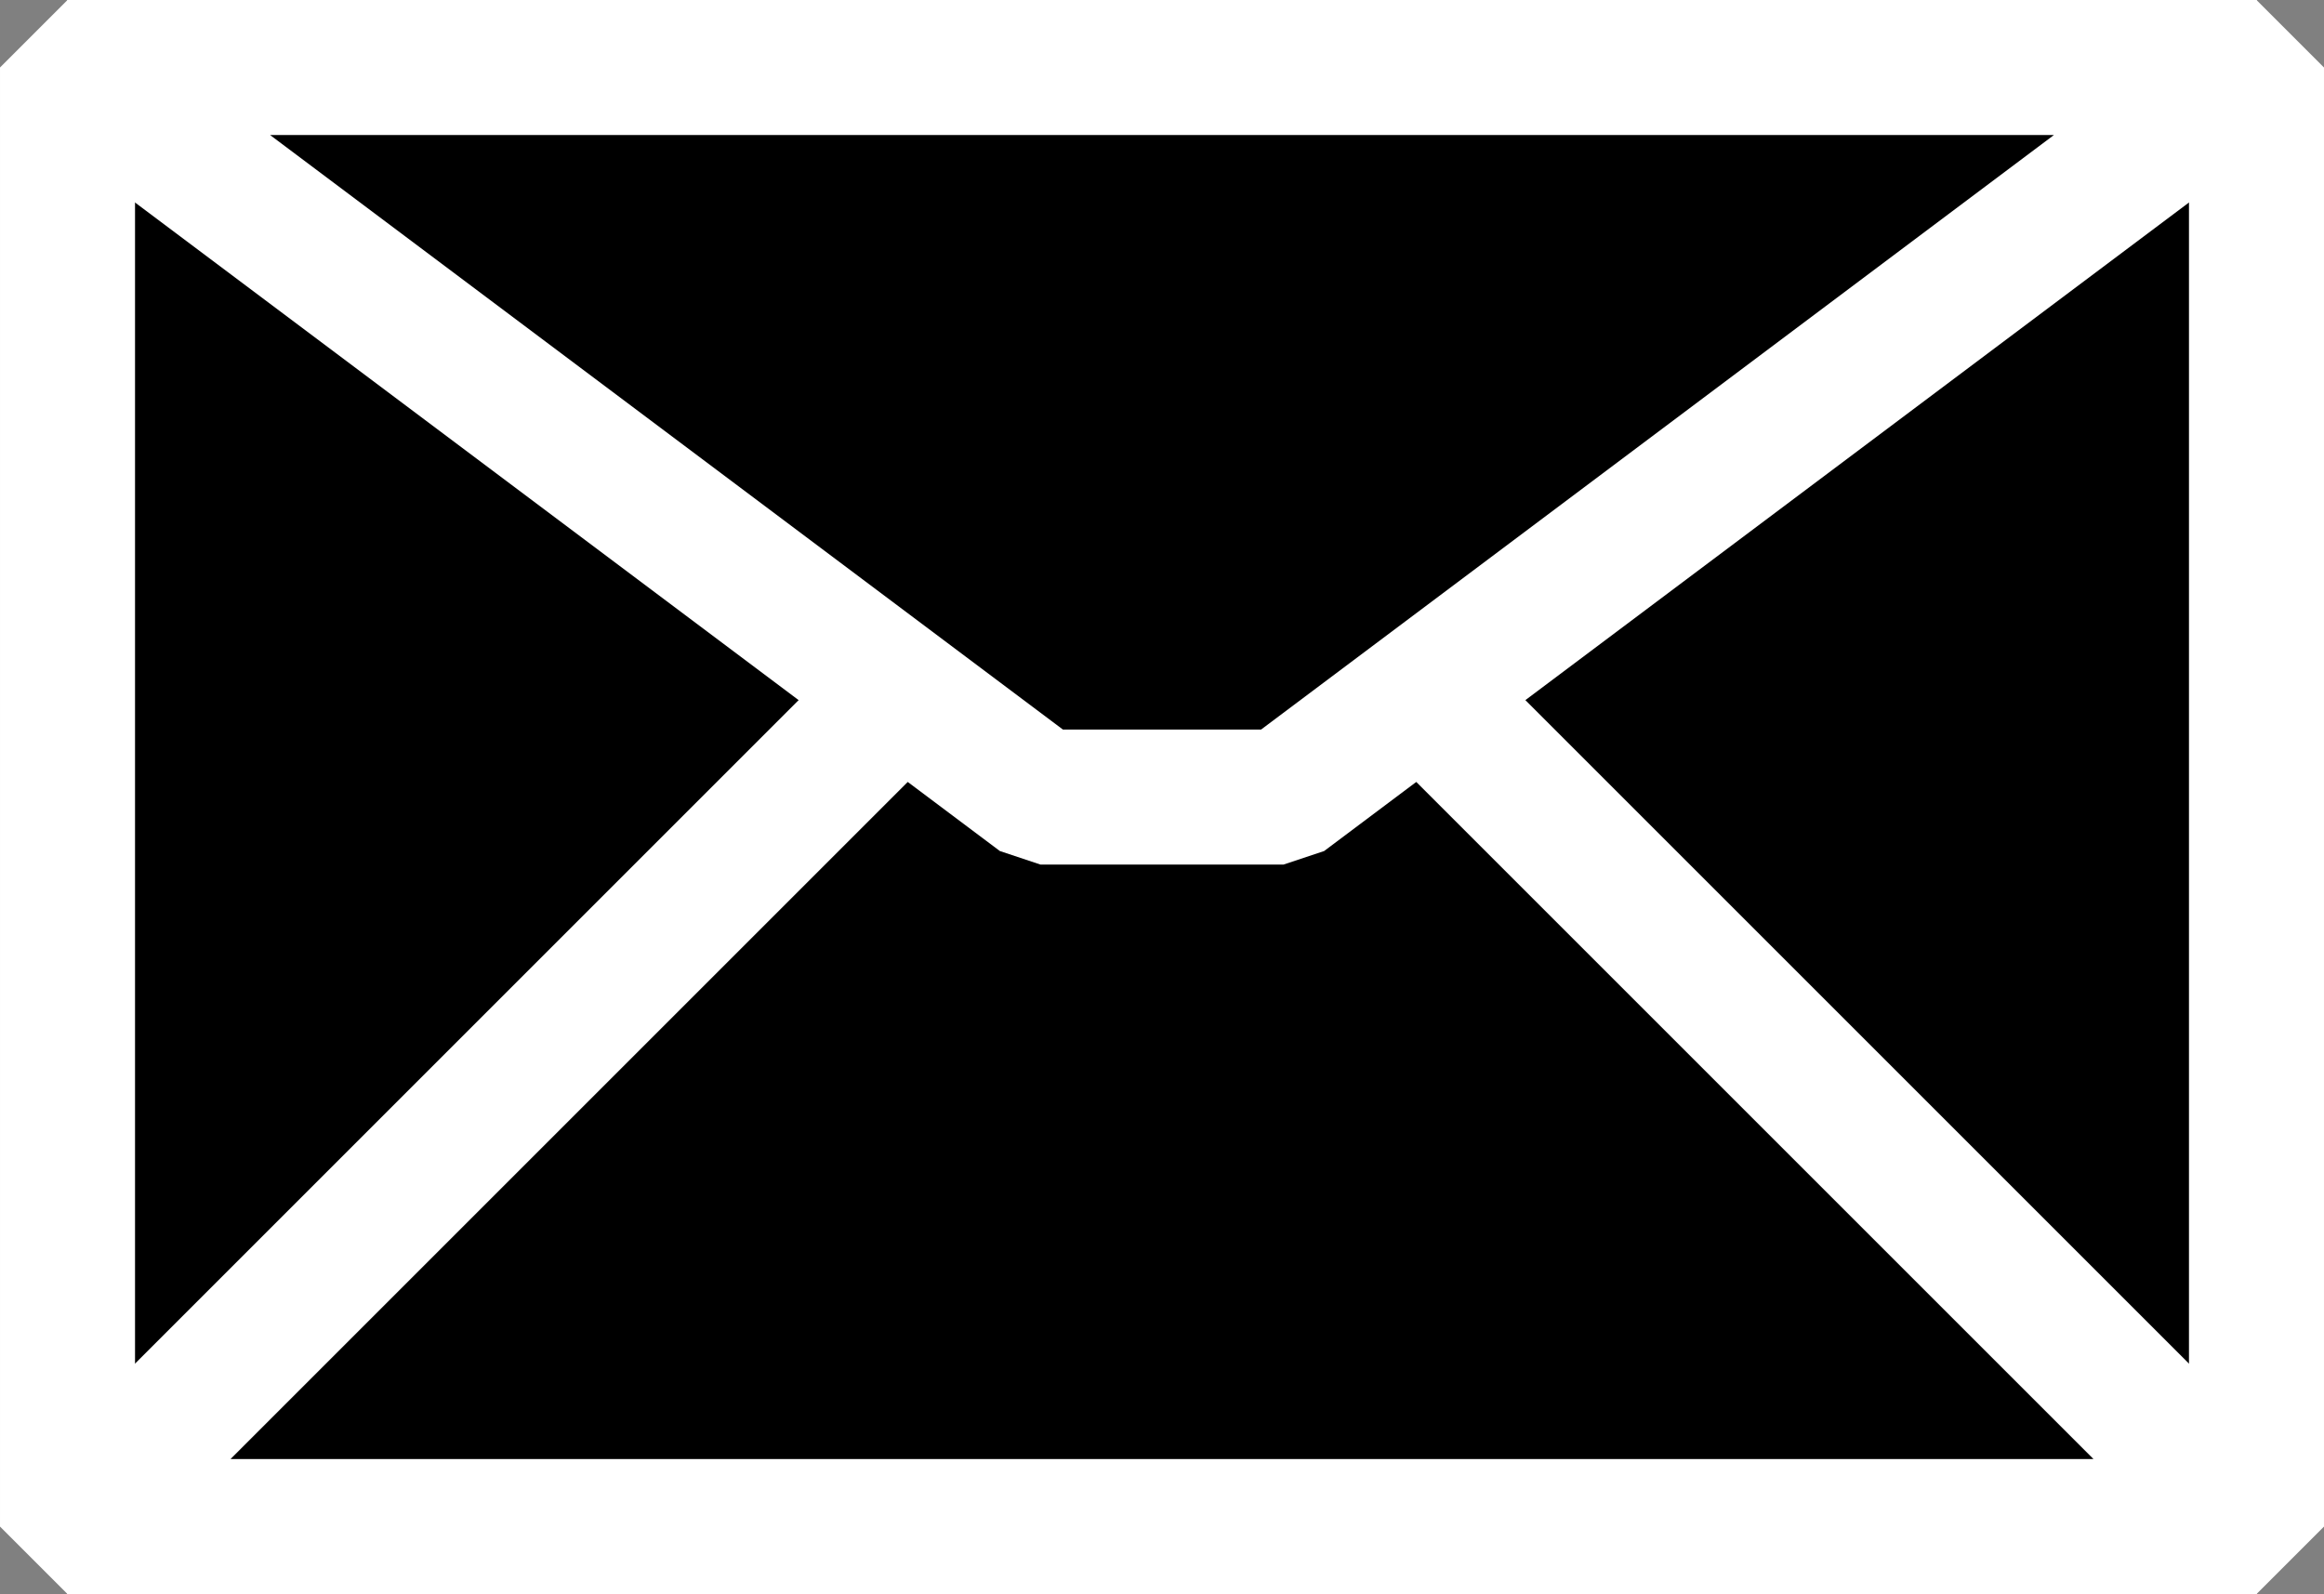
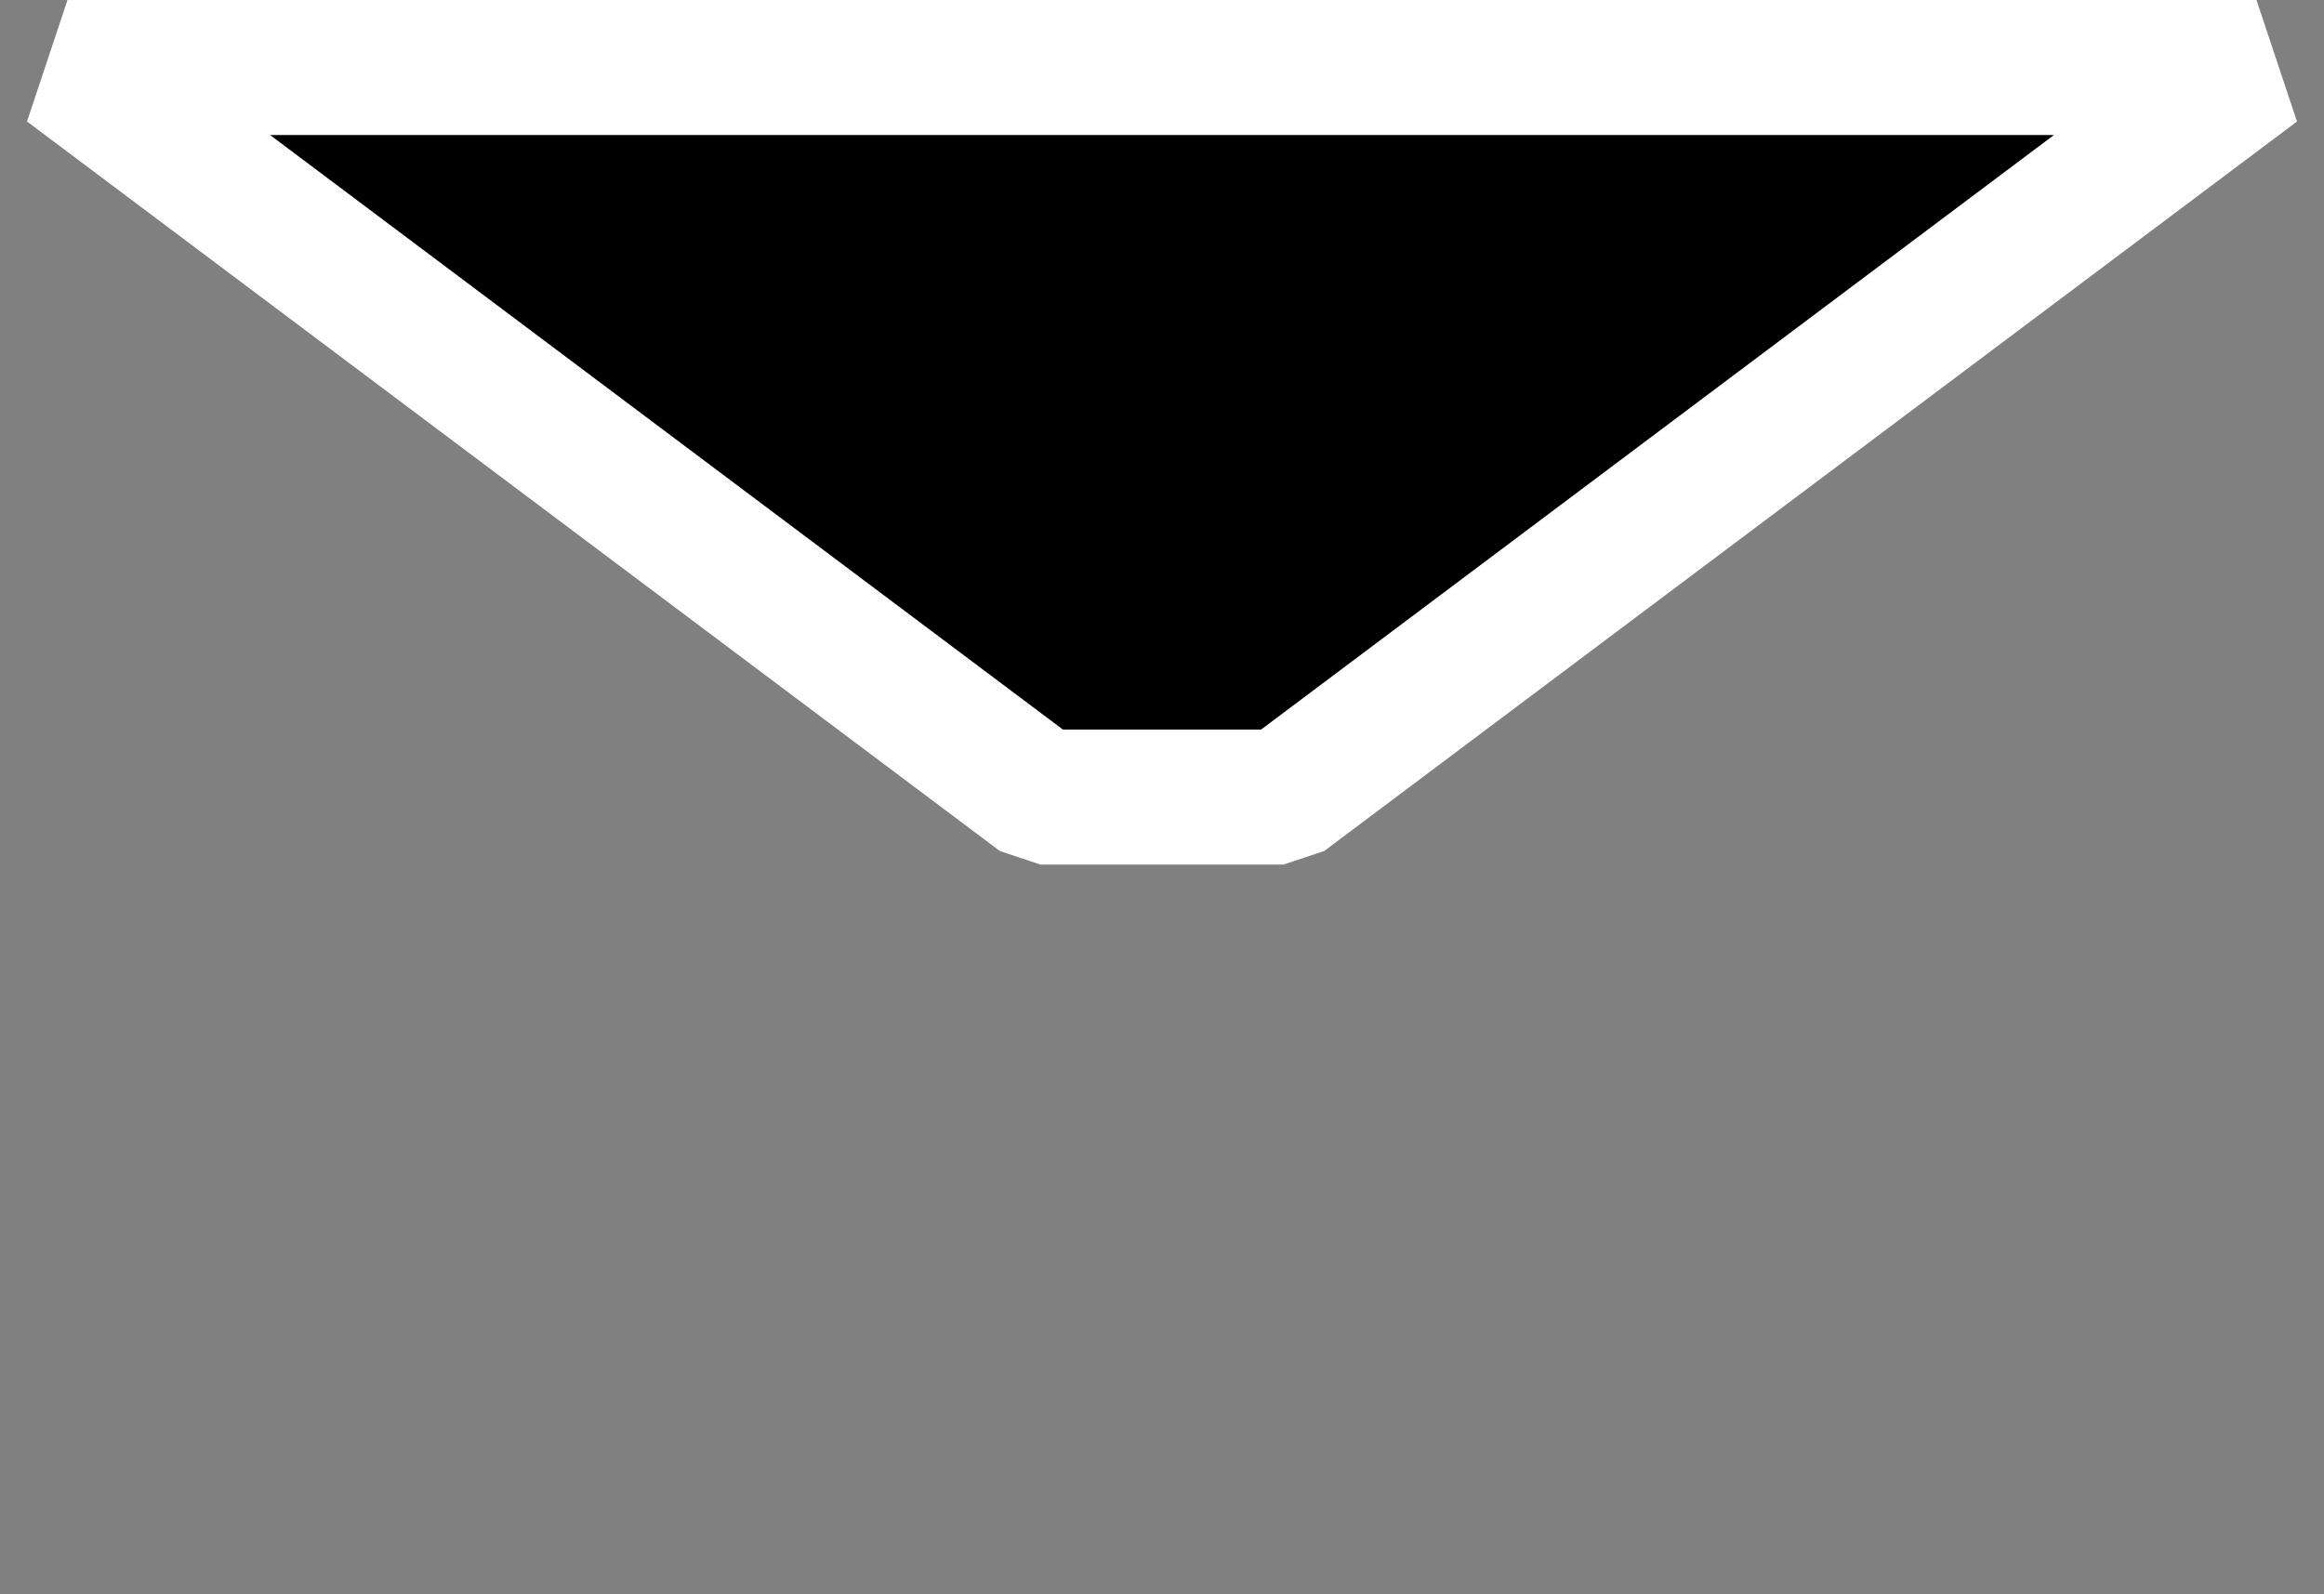
<svg xmlns="http://www.w3.org/2000/svg" xmlns:ns1="http://sodipodi.sourceforge.net/DTD/sodipodi-0.dtd" xmlns:ns2="http://www.inkscape.org/namespaces/inkscape" width="327.016" height="224.344" version="1.1" id="svg10" ns1:docname="email-icon-dark.svg" ns2:version="1.1.1 (3bf5ae0d25, 2021-09-20)">
  <rect width="100%" height="100%" fill="#808080" stroke="none" />
  <defs id="defs14" />
  <ns1:namedview id="namedview12" pagecolor="#ffffff" bordercolor="#999999" borderopacity="1" ns2:pageshadow="0" ns2:pageopacity="0" ns2:pagecheckerboard="0" showgrid="false" ns2:zoom="1.4979167" ns2:cx="187.92768" ns2:cy="106.14743" ns2:window-width="1920" ns2:window-height="1028" ns2:window-x="-6" ns2:window-y="-6" ns2:window-maximized="1" ns2:current-layer="svg_1" />
  <g id="g8" transform="translate(-162.492,-133.828)">
    <title id="title2">Layer 1</title>
    <g id="svg_1" transform="rotate(-45,326,246)">
-       <path d="M 144.5,209.7 362.3,427.5 507.5,282.3 289.7,64.5 Z" id="path3192" stroke-miterlimit="0" stroke-linejoin="bevel" stroke-width="19" stroke="#000000" fill="#ffffff" style="fill:#000000;fill-opacity:1;stroke:#ffffff;stroke-opacity:1" />
-       <path d="M 362.3,427.5 144.5,209.7 h 193.6 l 24.2,24.2 z" id="path3196" stroke-miterlimit="0" stroke-linejoin="bevel" stroke-width="19" stroke="#000000" fill="#ffffff" style="fill:#000000;fill-opacity:1;stroke:#ffffff;stroke-opacity:1" />
      <path d="M 289.7,64.5 507.5,282.3 338.1,258.1 l -24.2,-24.2 z" id="path3198" stroke-miterlimit="0" stroke-linejoin="bevel" stroke-width="19" stroke="#000000" fill="#ffffff" style="fill:#000000;fill-opacity:1;stroke:#ffffff;stroke-opacity:1" />
    </g>
  </g>
</svg>